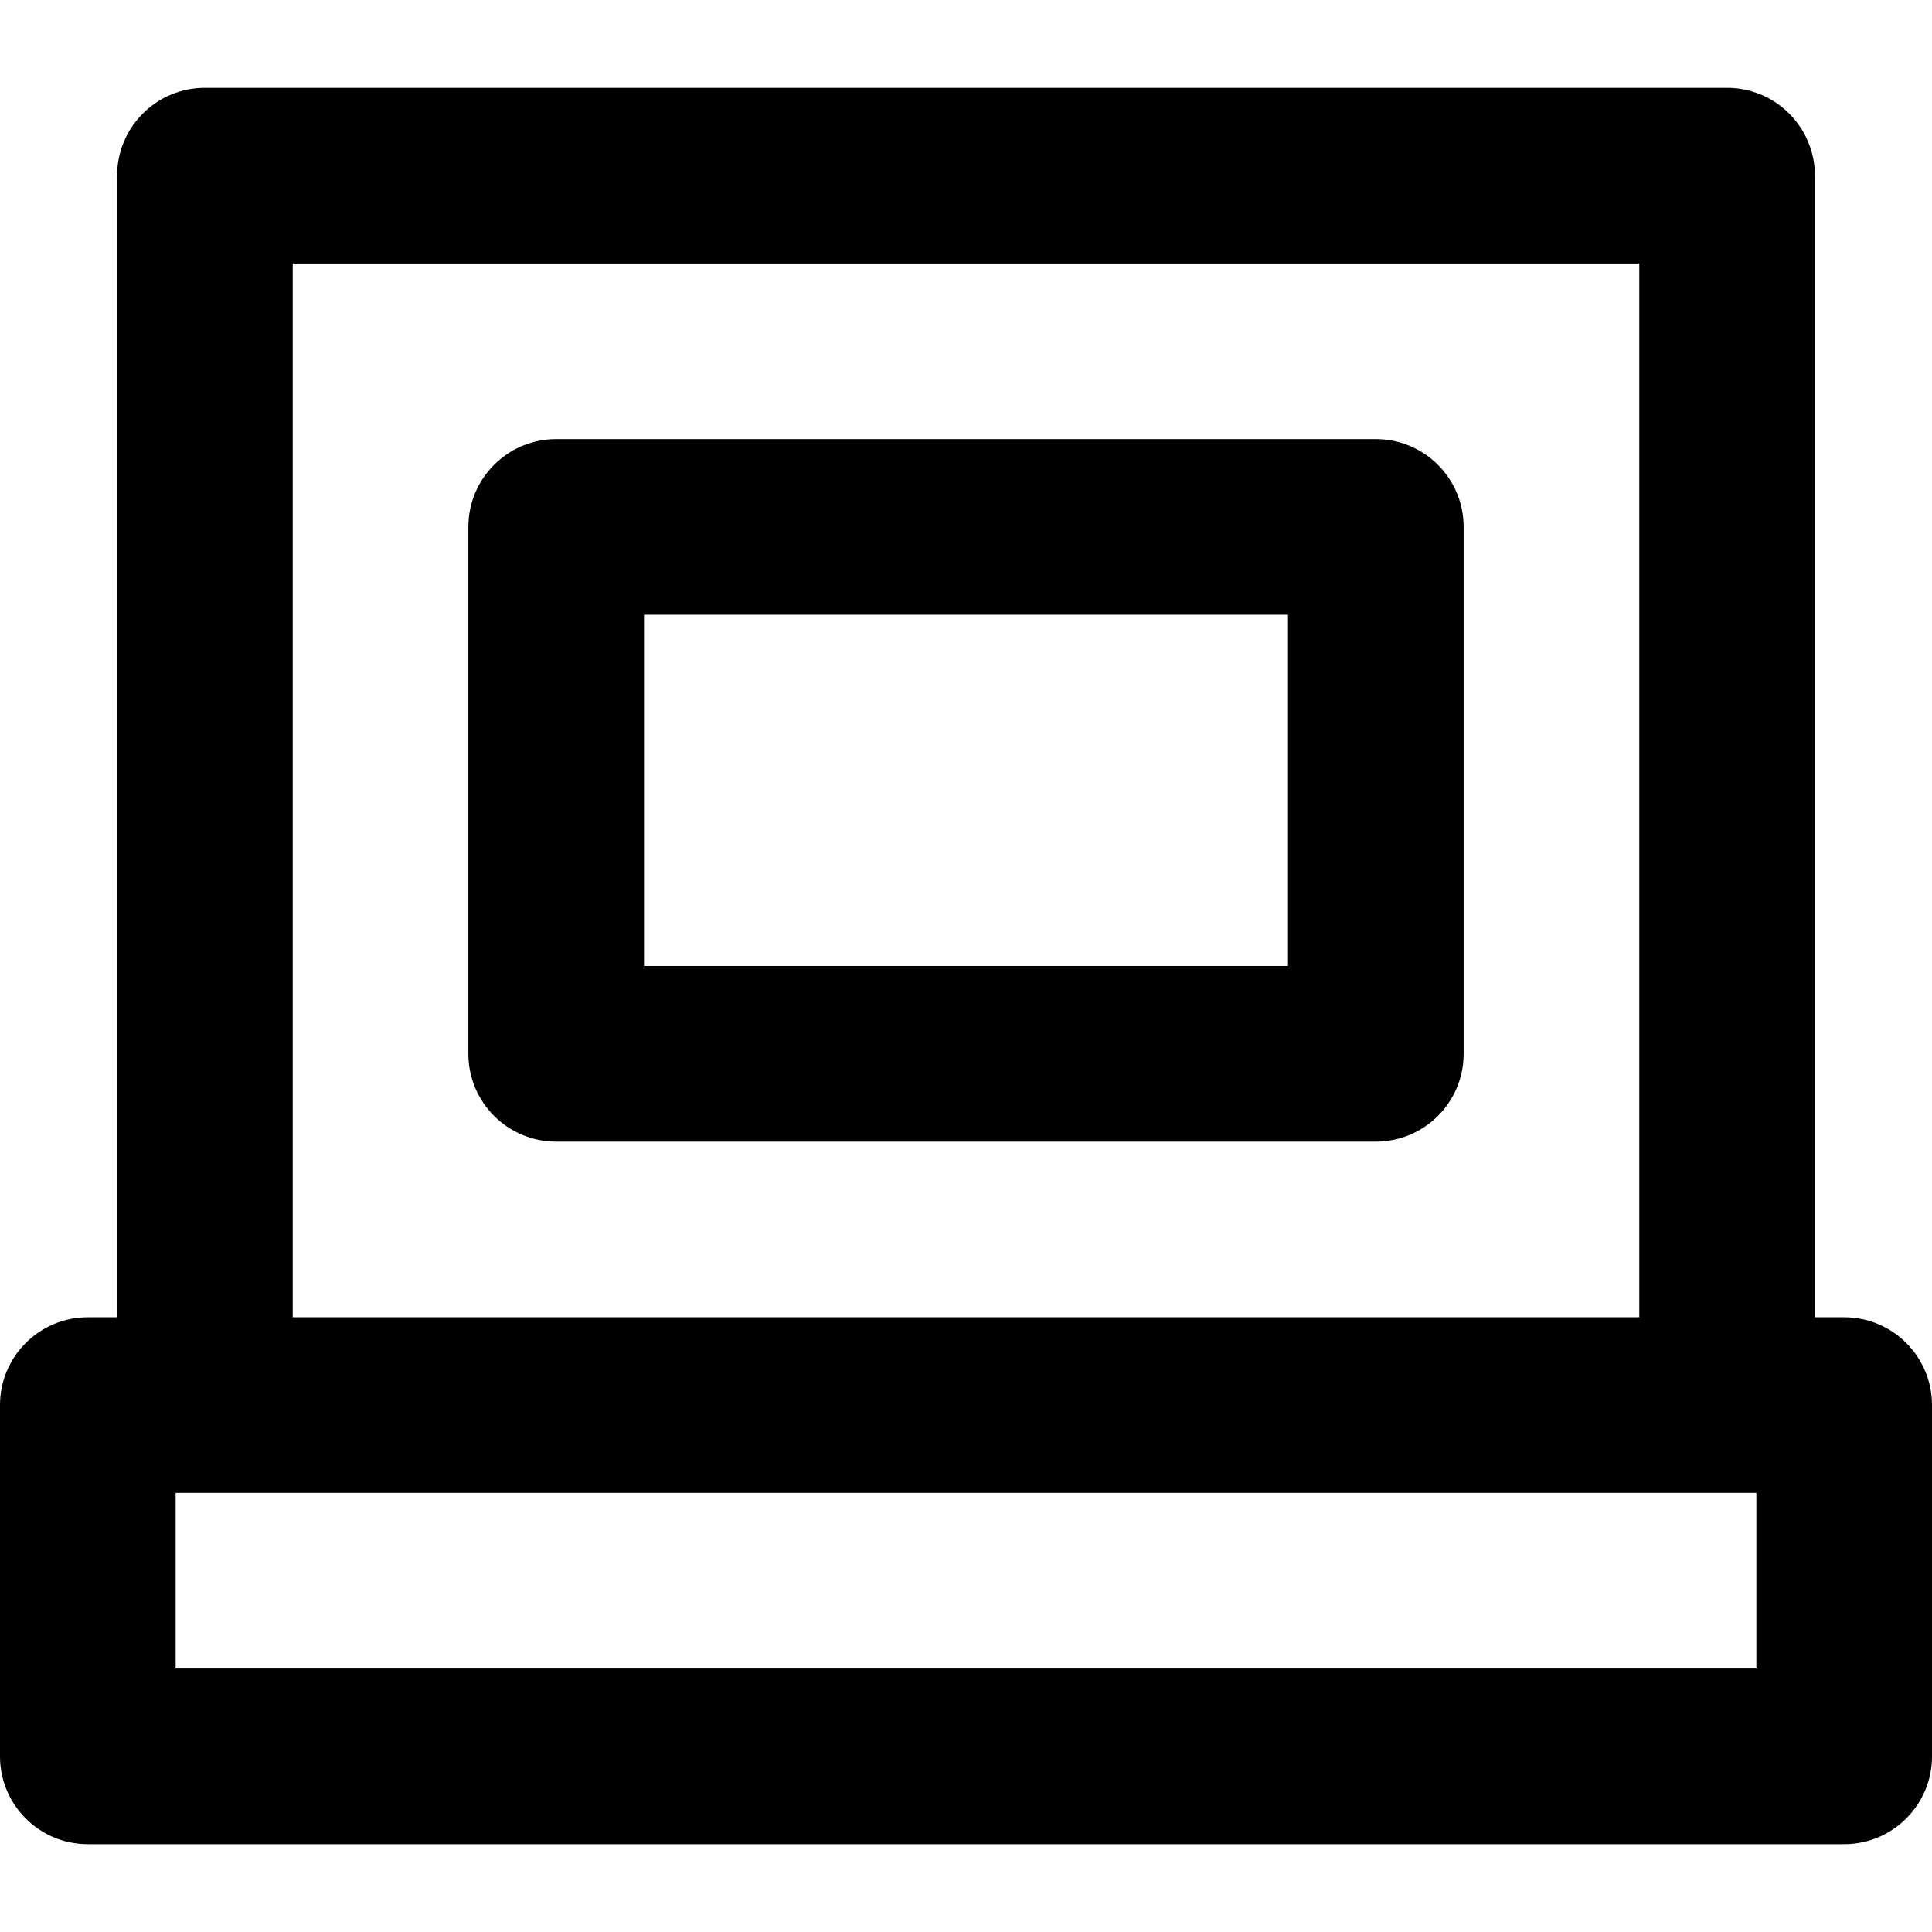
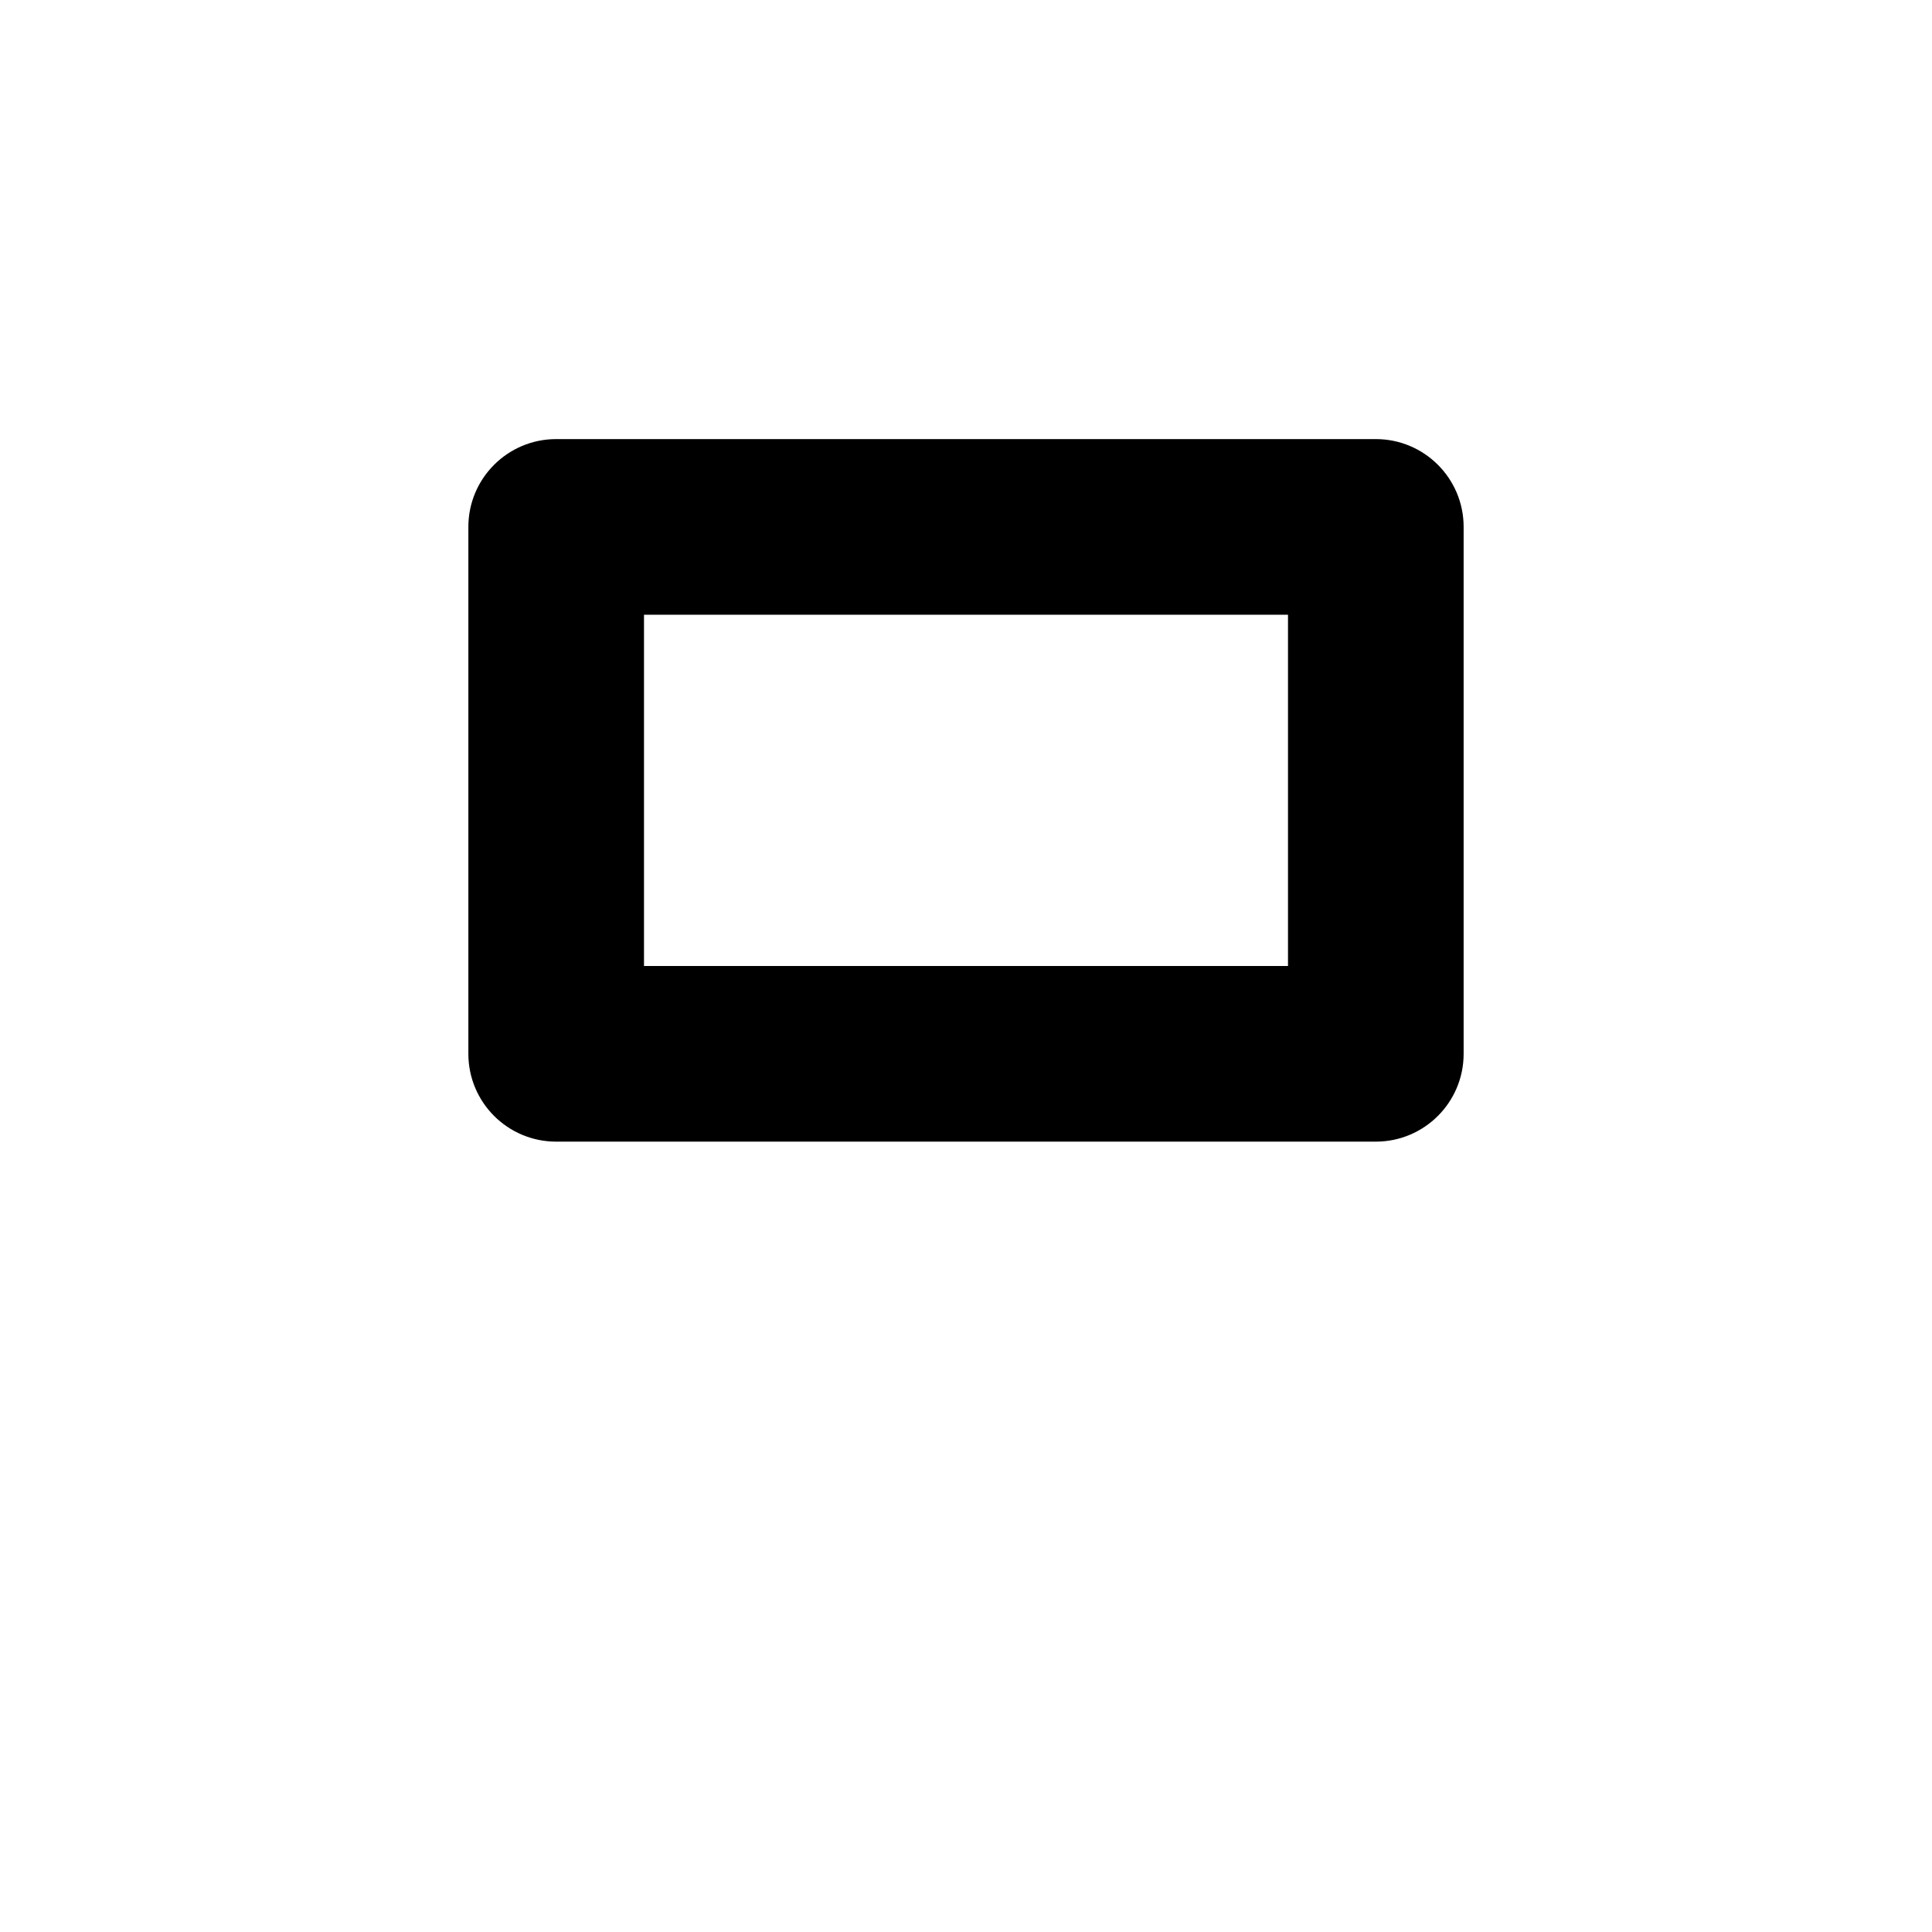
<svg xmlns="http://www.w3.org/2000/svg" version="1.1" id="Layer_1" x="0px" y="0px" viewBox="0 0 330 330" style="enable-background:new 0 0 330 330;" xml:space="preserve">
  <g id="XMLID_813_">
    <g id="XMLID_814_">
-       <path id="XMLID_815_" d="M315,225h-5V30c0-8.284-6.716-15-15-15H35c-8.284,0-15,6.716-15,15v195h-5c-8.284,0-15,6.716-15,15v60    c0,8.284,6.716,15,15,15h300c8.284,0,15-6.716,15-15v-60C330,231.716,323.284,225,315,225z M50,45h230v180H50V45z M300,285H30v-30    h5h260h5V285z" />
-     </g>
+       </g>
    <g id="XMLID_819_">
      <path id="XMLID_820_" d="M235,75H95c-8.284,0-15,6.716-15,15v90c0,8.284,6.716,15,15,15h140c8.284,0,15-6.716,15-15V90    C250,81.716,243.284,75,235,75z M220,165H110v-60h110V165z" />
    </g>
  </g>
  <g>
</g>
  <g>
</g>
  <g>
</g>
  <g>
</g>
  <g>
</g>
  <g>
</g>
  <g>
</g>
  <g>
</g>
  <g>
</g>
  <g>
</g>
  <g>
</g>
  <g>
</g>
  <g>
</g>
  <g>
</g>
  <g>
</g>
</svg>